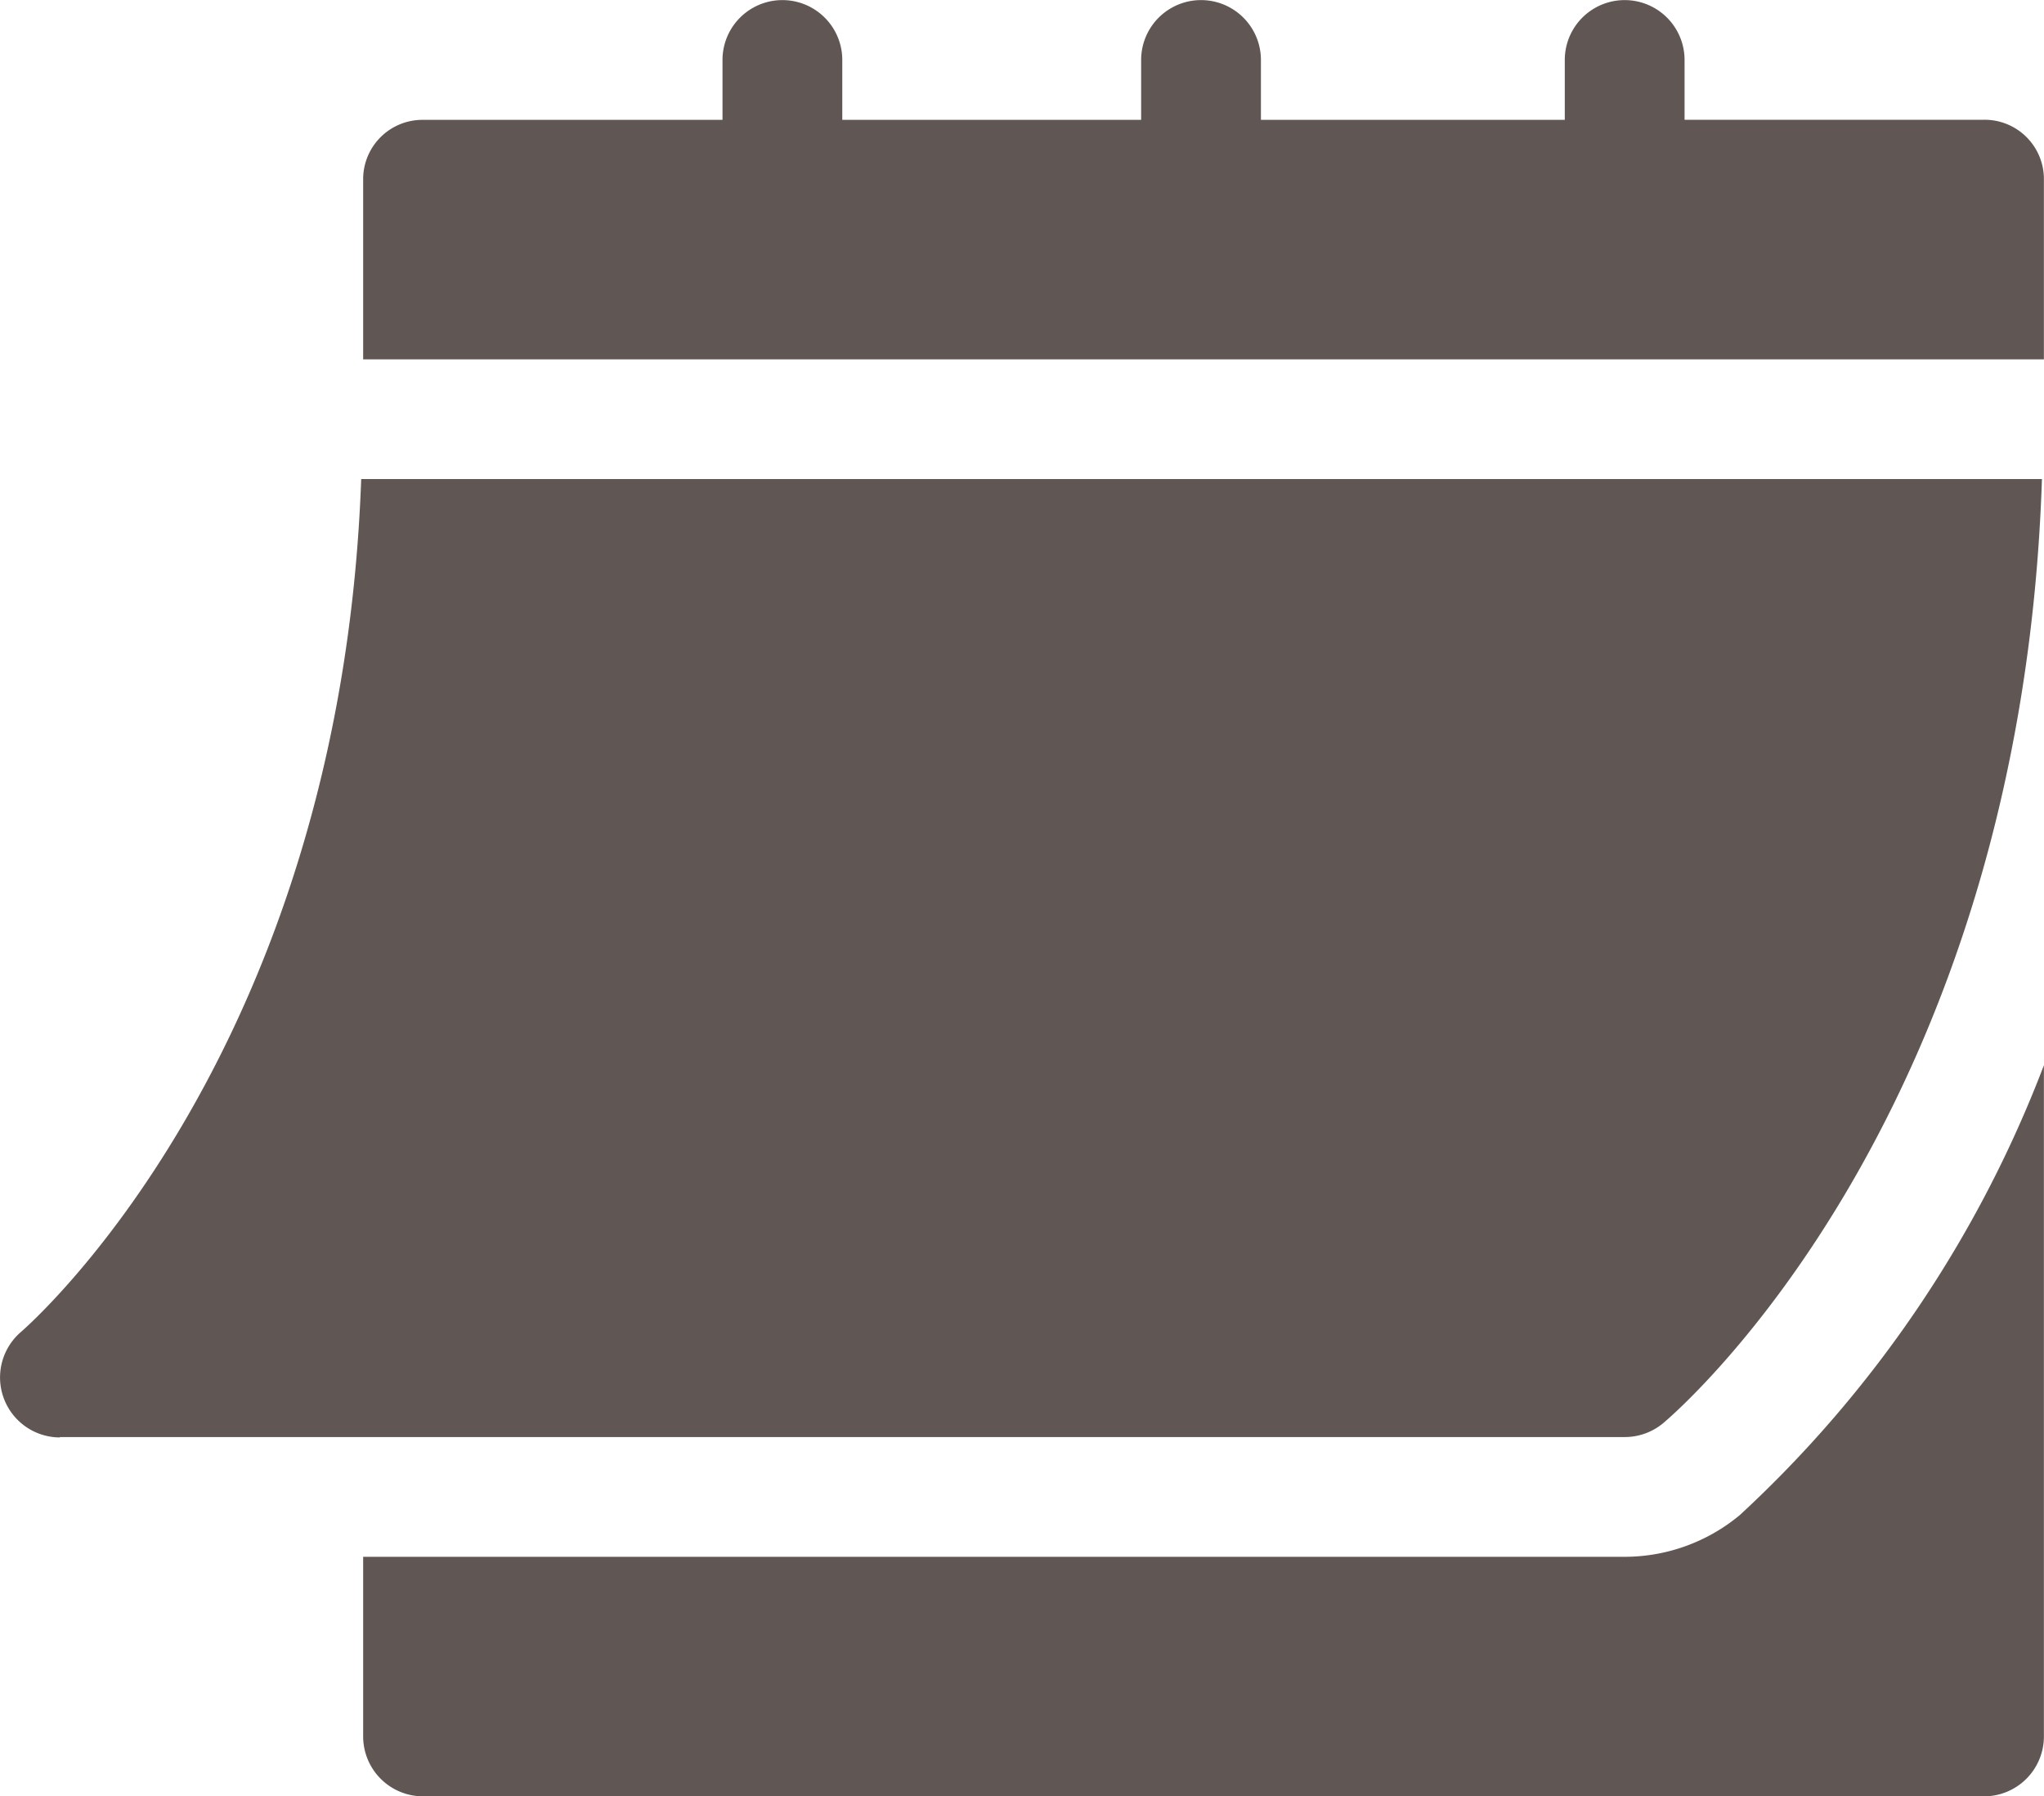
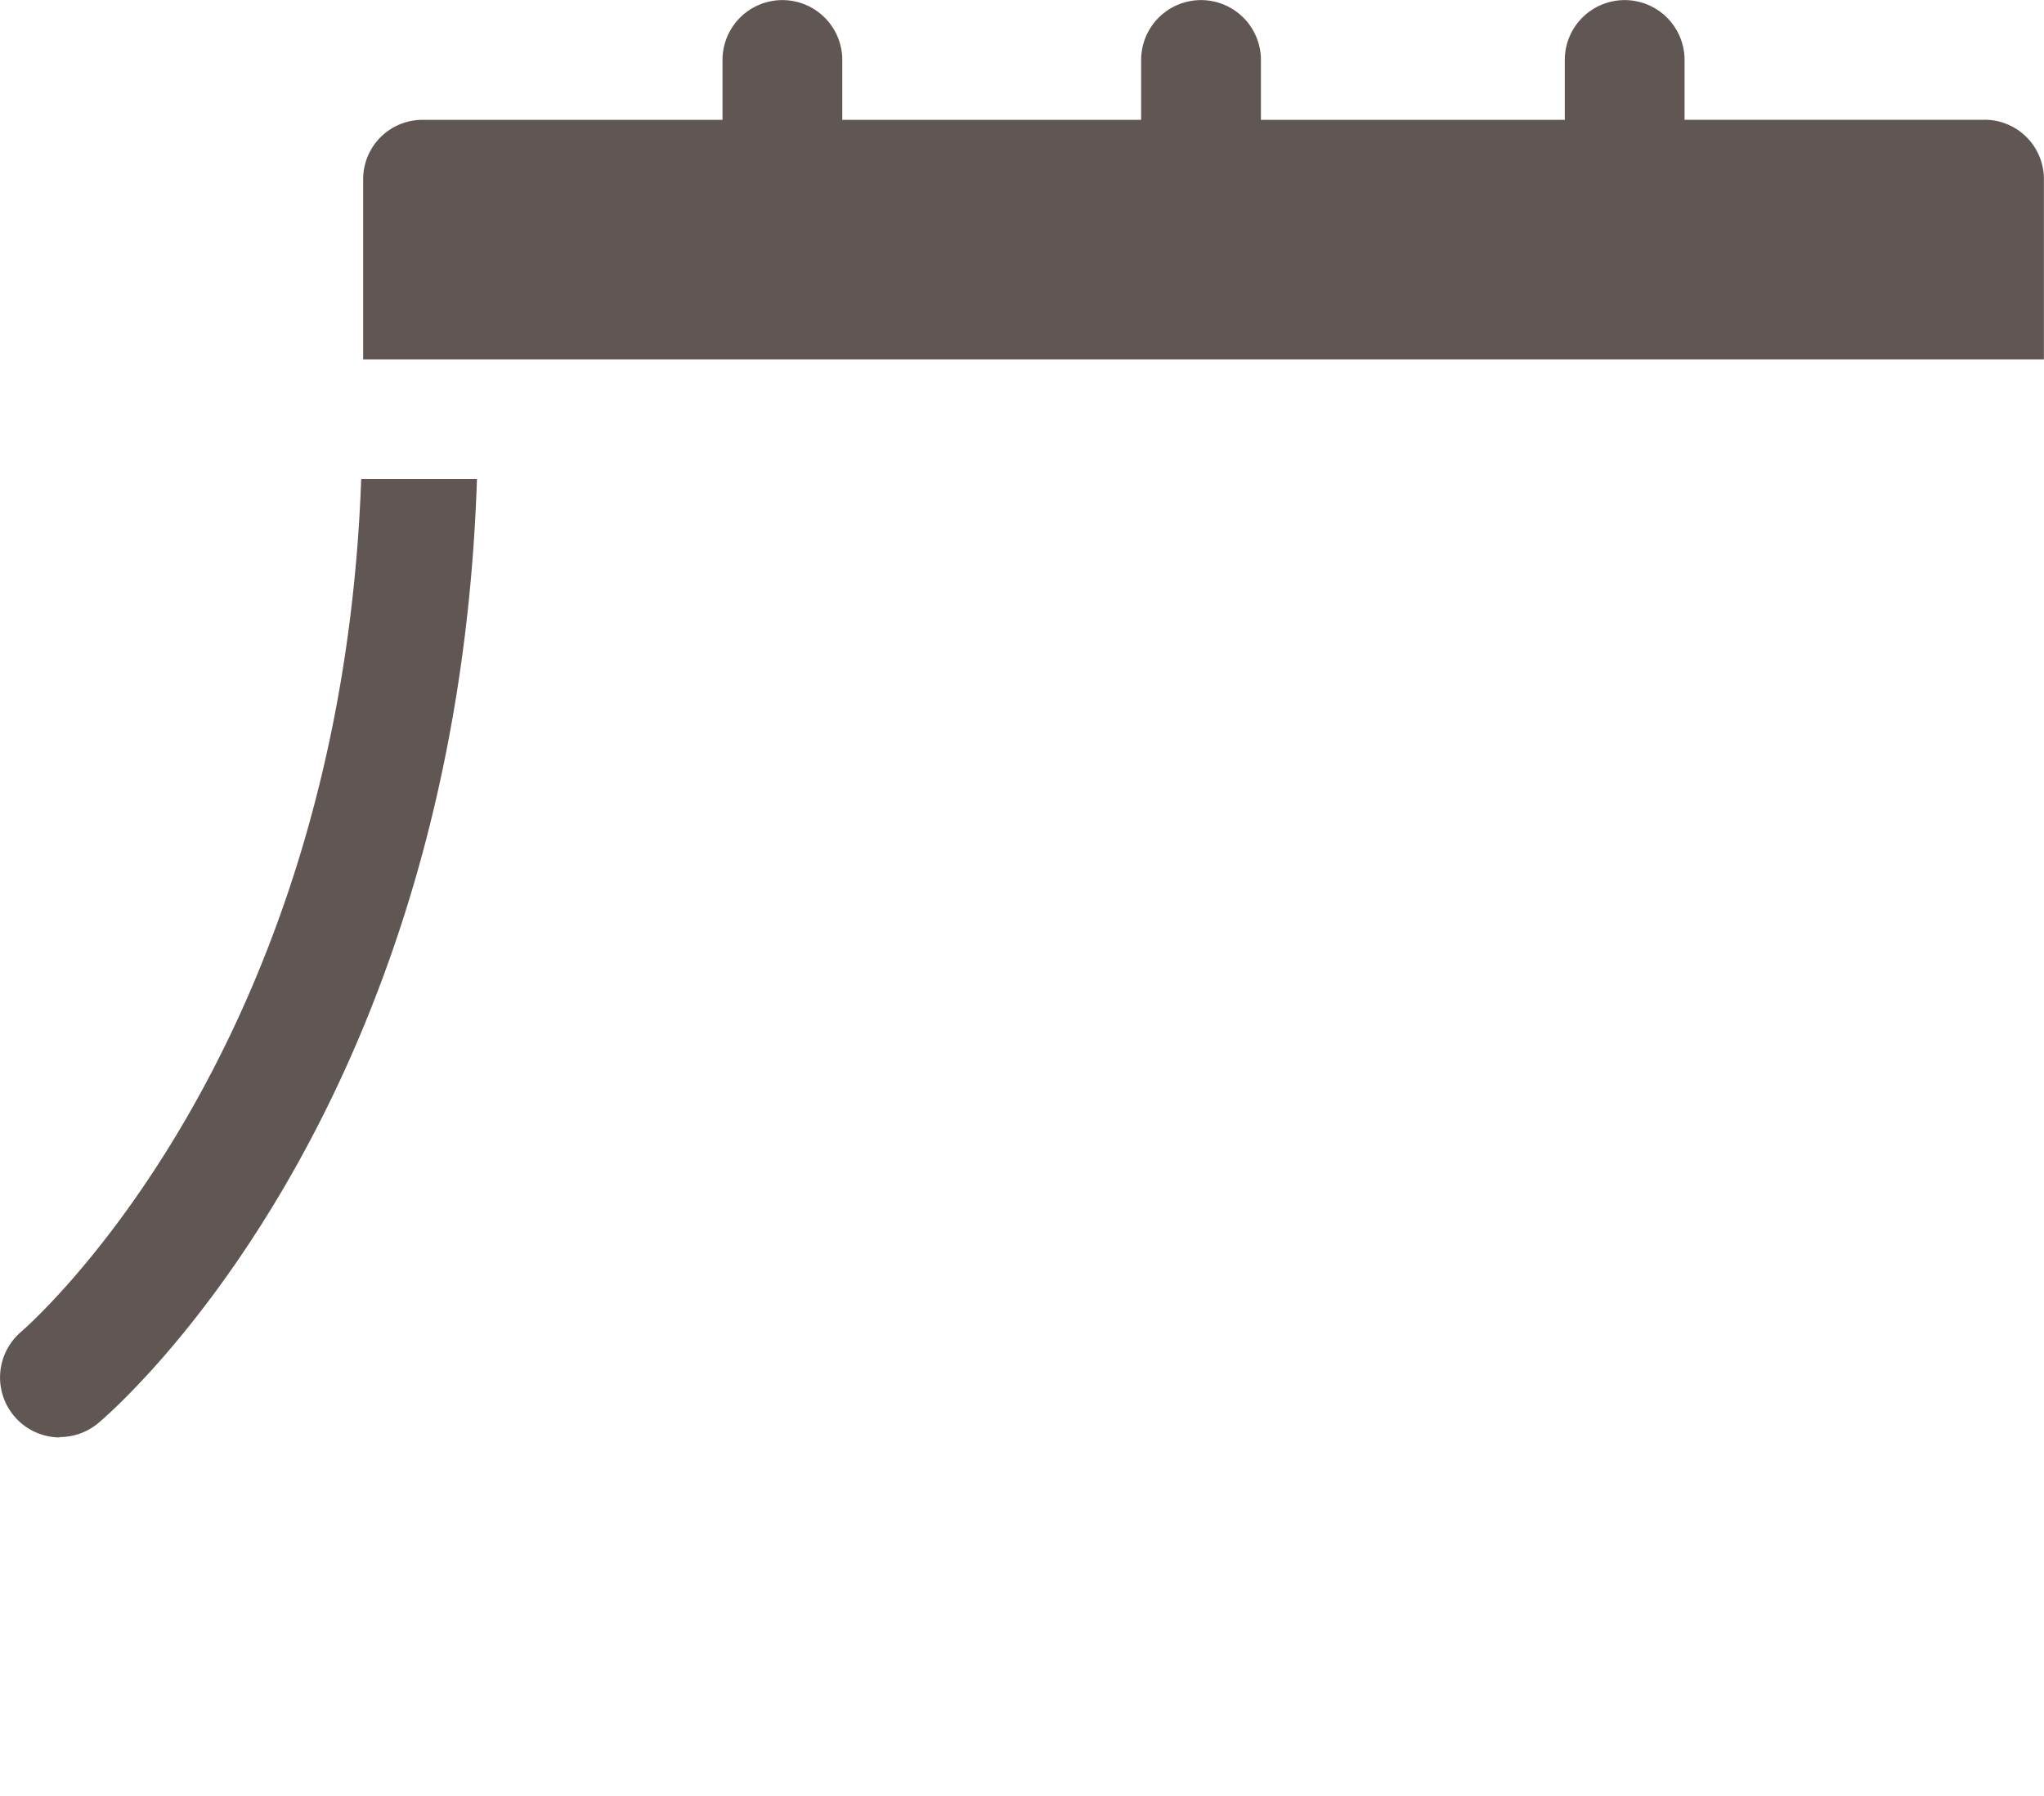
<svg xmlns="http://www.w3.org/2000/svg" width="20.853" height="18.328" viewBox="0 0 20.853 18.328">
  <g id="calendar" transform="translate(0 -30.988)">
-     <path id="Tracé_223" data-name="Tracé 223" d="M.61,160.763H16.576a.612.612,0,0,0,.391-.141c.153-.128,3.651-3.138,3.865-9.634H3.685c-.212,5.9-3.434,8.668-3.468,8.7a.612.612,0,0,0,.393,1.079Z" transform="translate(0 -115.112)" fill="#605653" />
+     <path id="Tracé_223" data-name="Tracé 223" d="M.61,160.763a.612.612,0,0,0,.391-.141c.153-.128,3.651-3.138,3.865-9.634H3.685c-.212,5.9-3.434,8.668-3.468,8.7a.612.612,0,0,0,.393,1.079Z" transform="translate(0 -115.112)" fill="#605653" />
    <path id="Tracé_224" data-name="Tracé 224" d="M107.512,32.21h-3.055V31.6a.611.611,0,1,0-1.222,0v.611h-3.1V31.6a.611.611,0,1,0-1.222,0v.611H95.864V31.6a.611.611,0,1,0-1.222,0v.611H91.587a.605.605,0,0,0-.611.611v1.833h17.147V32.821A.605.605,0,0,0,107.512,32.21Z" transform="translate(-87.271)" fill="#605653" />
-     <path id="Tracé_225" data-name="Tracé 225" d="M105.023,302.432a1.838,1.838,0,0,1-1.176.427H90.977v1.833a.611.611,0,0,0,.611.611h15.925a.611.611,0,0,0,.611-.611v-6.849A12.108,12.108,0,0,1,105.023,302.432Z" transform="translate(-87.272 -255.986)" fill="#605653" />
  </g>
</svg>